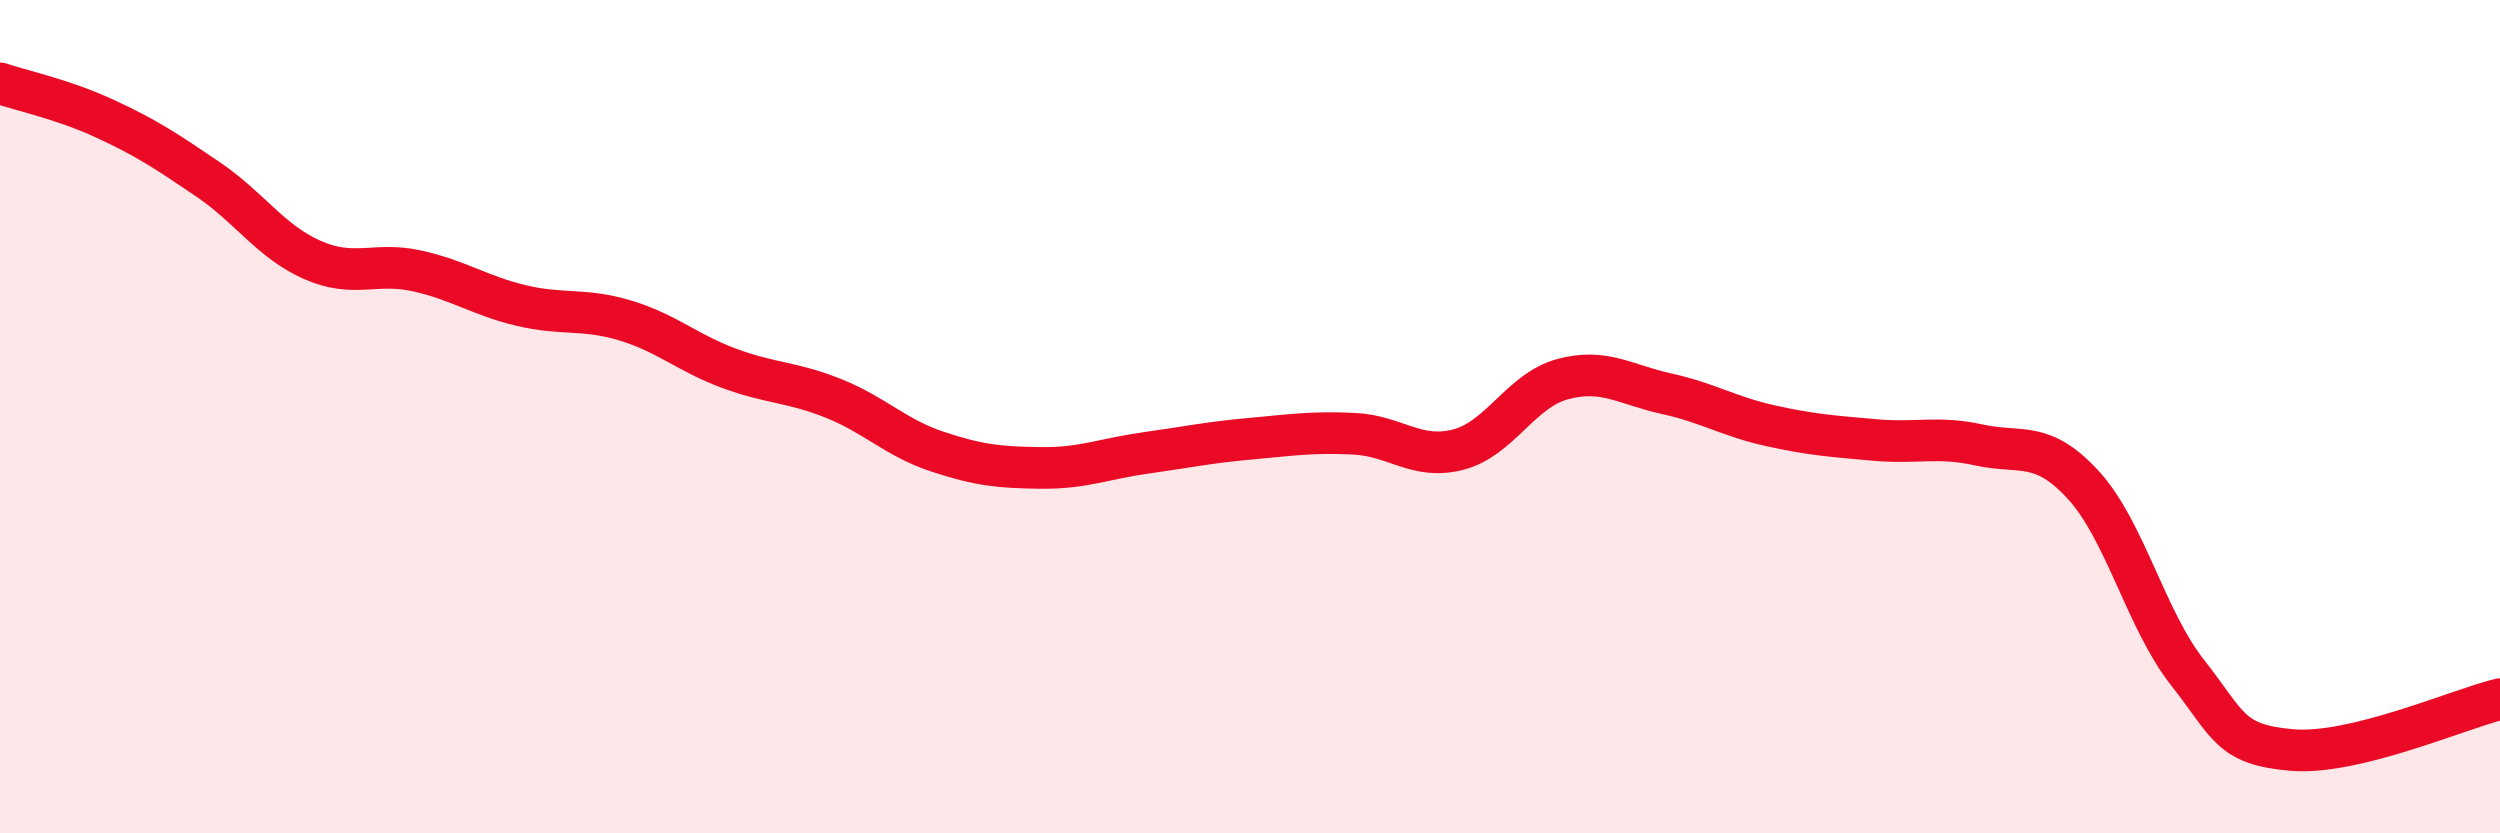
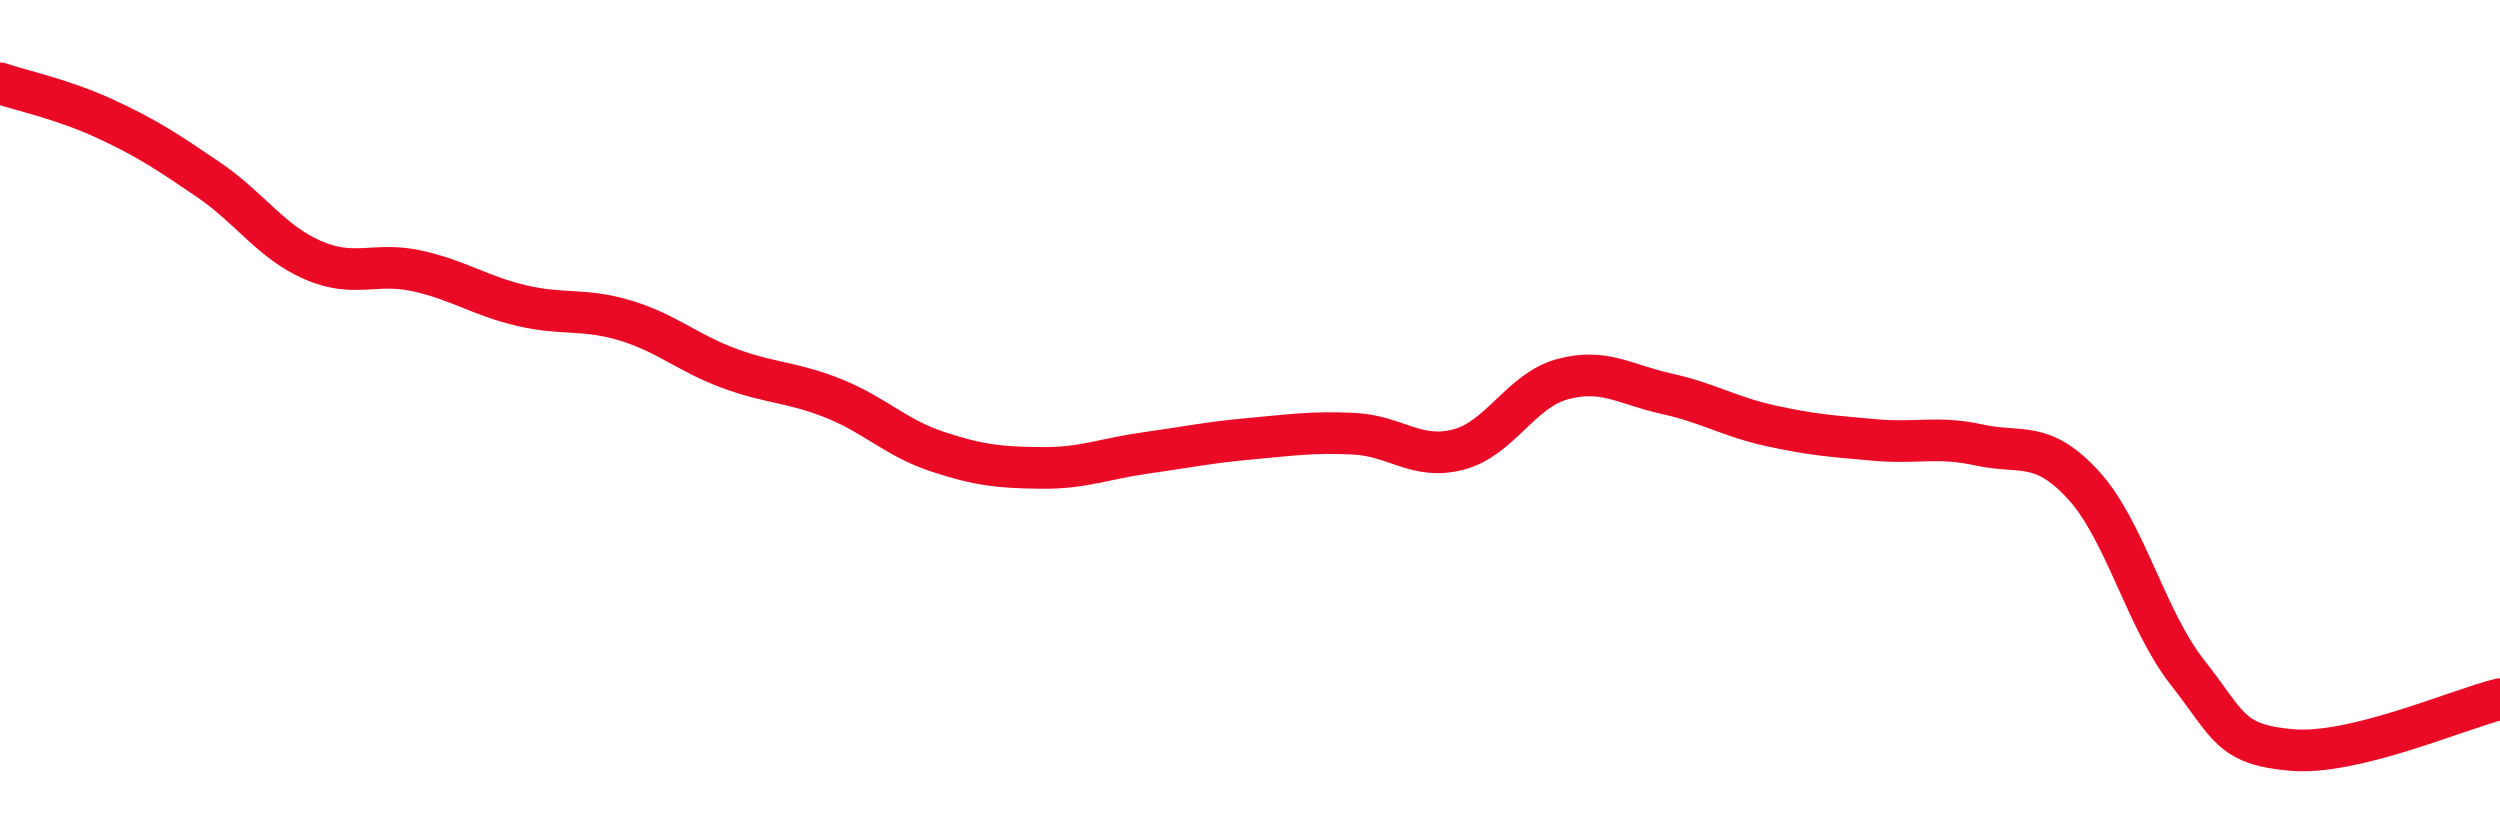
<svg xmlns="http://www.w3.org/2000/svg" width="60" height="20" viewBox="0 0 60 20">
-   <path d="M 0,2 C 0.5,2.17 1.5,2.38 2.5,2.84 C 3.5,3.3 4,3.63 5,4.31 C 6,4.99 6.5,5.8 7.5,6.24 C 8.5,6.68 9,6.28 10,6.5 C 11,6.72 11.5,7.09 12.5,7.33 C 13.5,7.57 14,7.39 15,7.69 C 16,7.99 16.5,8.47 17.5,8.84 C 18.5,9.21 19,9.16 20,9.56 C 21,9.96 21.5,10.51 22.5,10.84 C 23.5,11.17 24,11.22 25,11.23 C 26,11.24 26.5,11.01 27.5,10.87 C 28.5,10.73 29,10.62 30,10.53 C 31,10.44 31.5,10.36 32.5,10.41 C 33.5,10.46 34,11.05 35,10.79 C 36,10.53 36.5,9.37 37.5,9.1 C 38.5,8.83 39,9.23 40,9.45 C 41,9.67 41.5,10 42.5,10.22 C 43.5,10.44 44,10.47 45,10.56 C 46,10.65 46.5,10.46 47.5,10.68 C 48.5,10.9 49,10.55 50,11.64 C 51,12.73 51.5,14.87 52.5,16.14 C 53.5,17.41 53.5,17.87 55,18 C 56.5,18.13 59,17.02 60,16.78L60 20L0 20Z" fill="#EB0A25" opacity="0.1" stroke-linecap="round" stroke-linejoin="round" />
  <path d="M 0,2 C 0.5,2.17 1.5,2.38 2.5,2.84 C 3.5,3.3 4,3.63 5,4.31 C 6,4.99 6.5,5.8 7.5,6.24 C 8.5,6.68 9,6.28 10,6.5 C 11,6.72 11.5,7.09 12.5,7.33 C 13.5,7.57 14,7.39 15,7.69 C 16,7.99 16.5,8.47 17.5,8.84 C 18.5,9.21 19,9.16 20,9.56 C 21,9.96 21.5,10.51 22.5,10.84 C 23.5,11.17 24,11.22 25,11.23 C 26,11.24 26.5,11.01 27.5,10.87 C 28.5,10.73 29,10.62 30,10.53 C 31,10.44 31.5,10.36 32.5,10.41 C 33.5,10.46 34,11.05 35,10.79 C 36,10.53 36.5,9.37 37.5,9.1 C 38.5,8.83 39,9.23 40,9.45 C 41,9.67 41.5,10 42.5,10.22 C 43.5,10.44 44,10.47 45,10.56 C 46,10.65 46.5,10.46 47.5,10.68 C 48.5,10.9 49,10.55 50,11.64 C 51,12.73 51.5,14.87 52.5,16.14 C 53.5,17.41 53.5,17.87 55,18 C 56.5,18.13 59,17.02 60,16.78" stroke="#EB0A25" stroke-width="1" fill="none" stroke-linecap="round" stroke-linejoin="round" />
</svg>